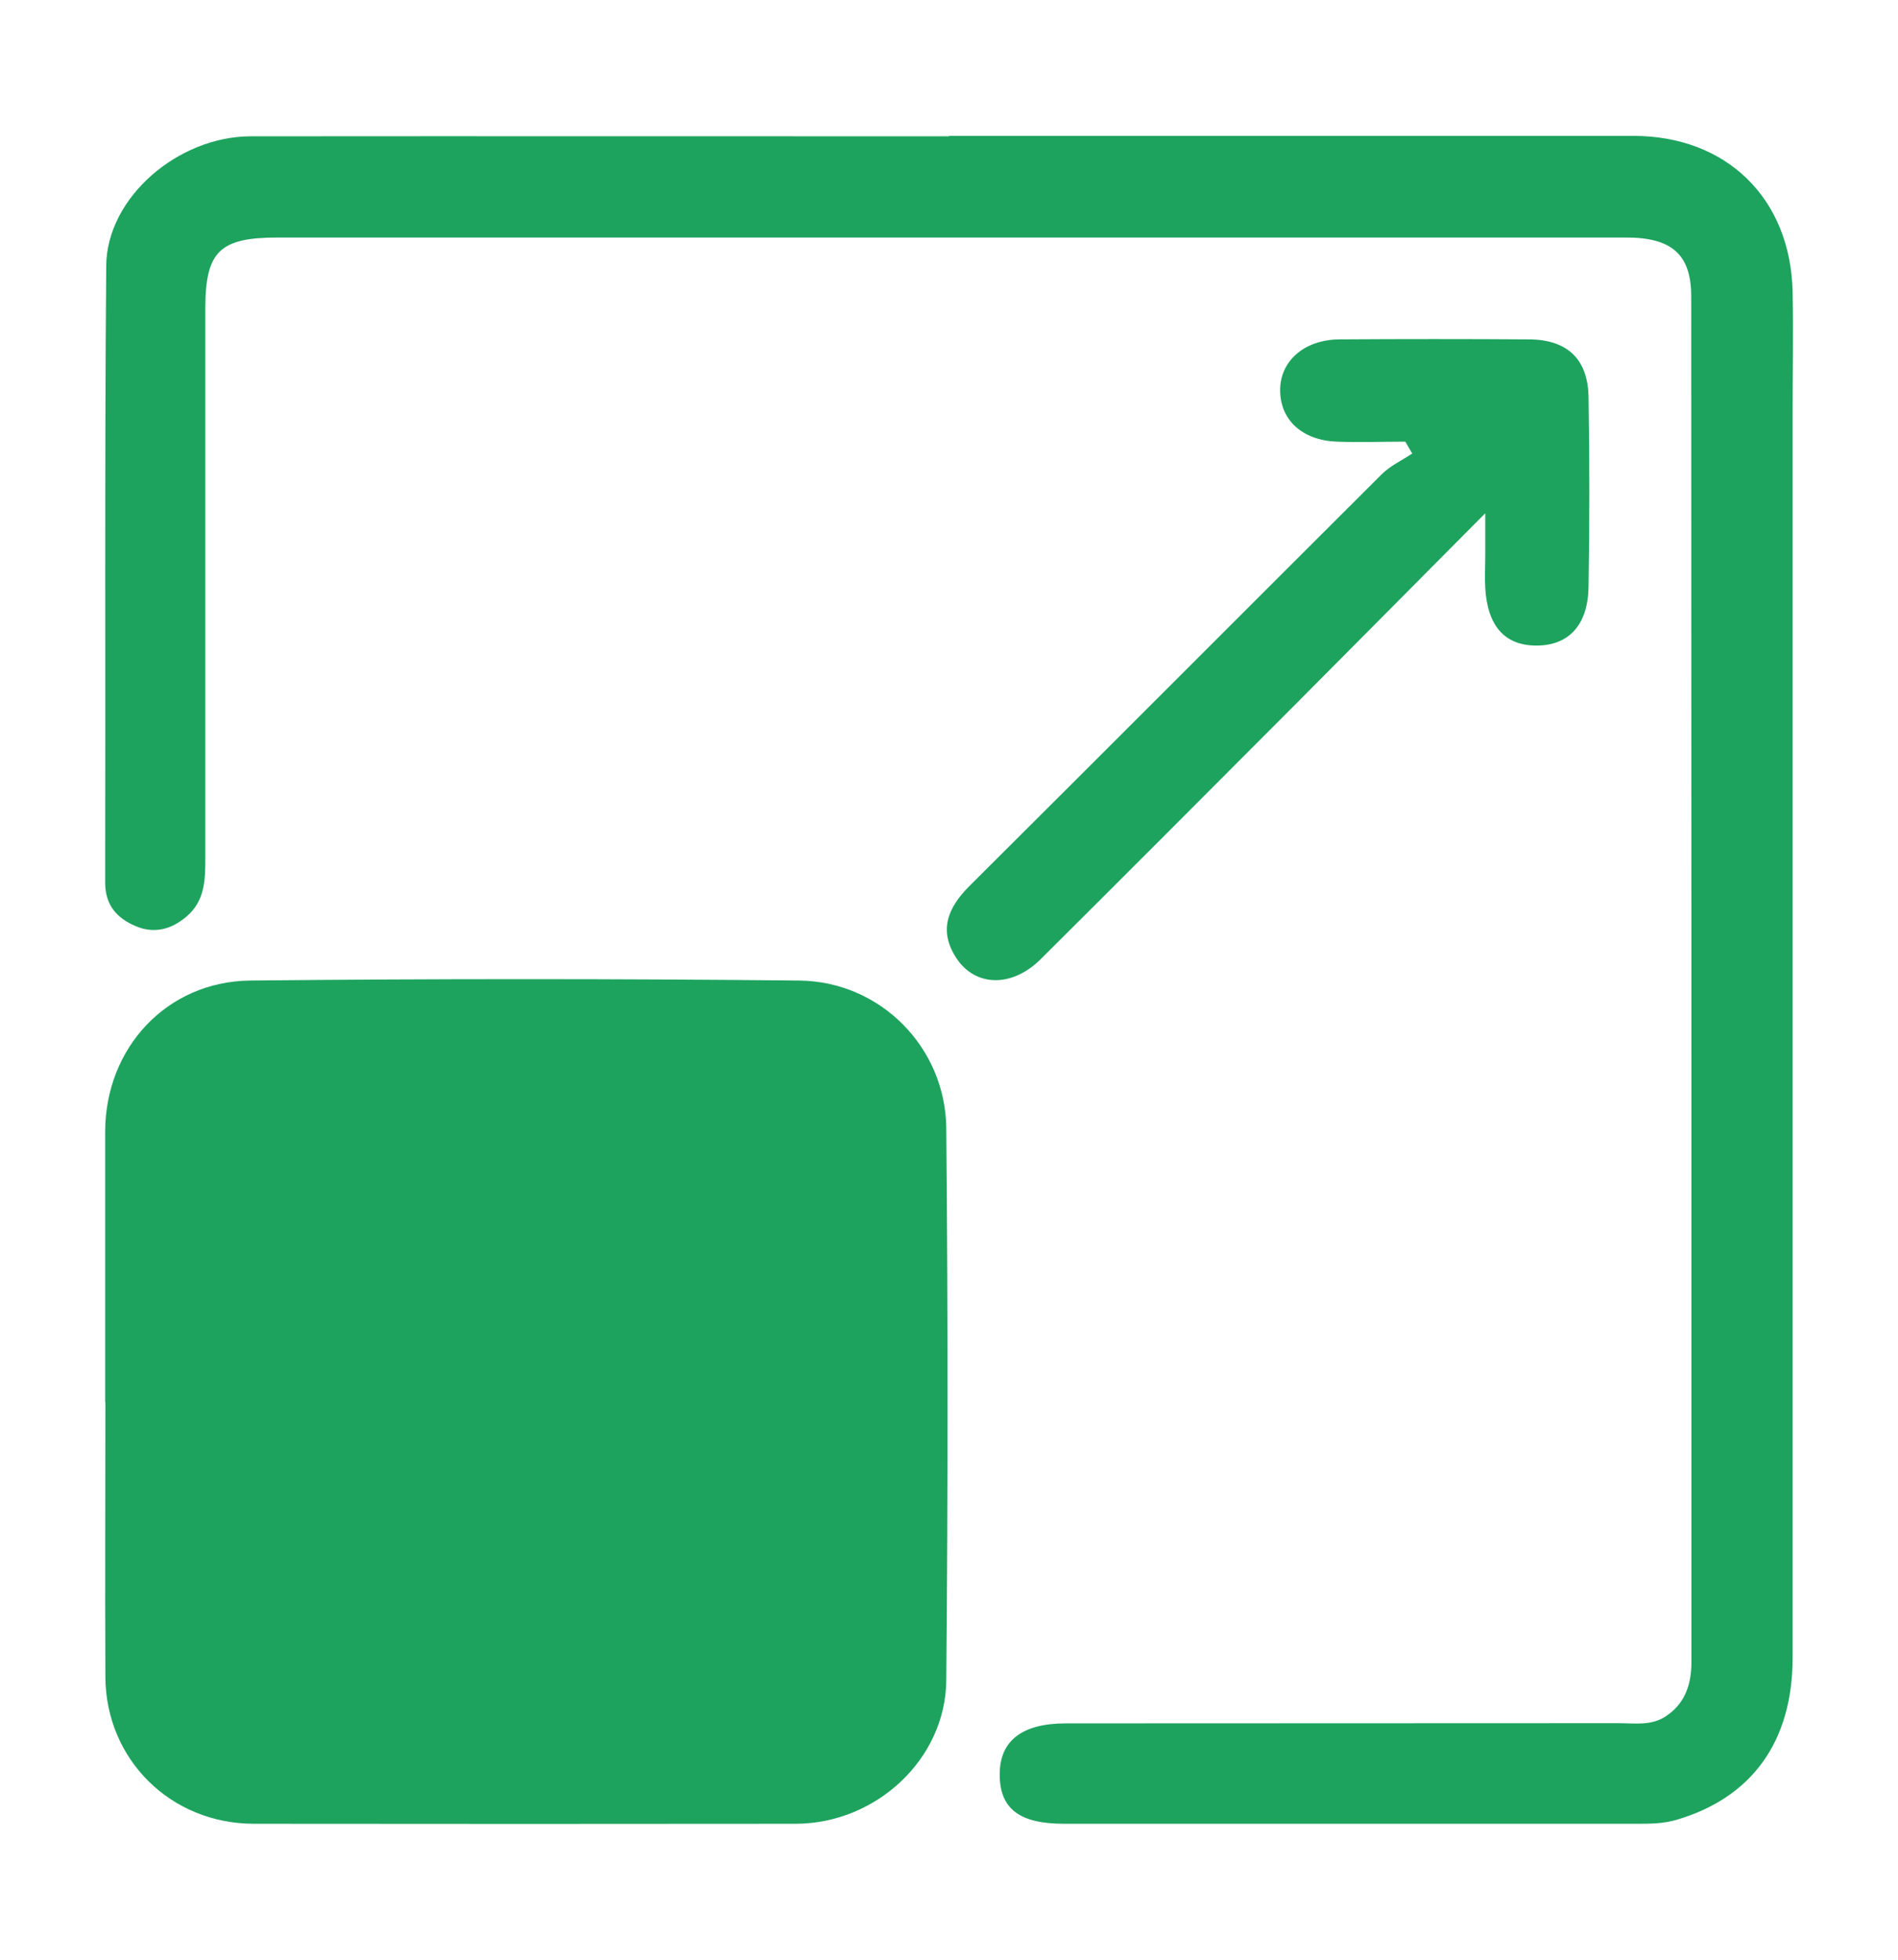
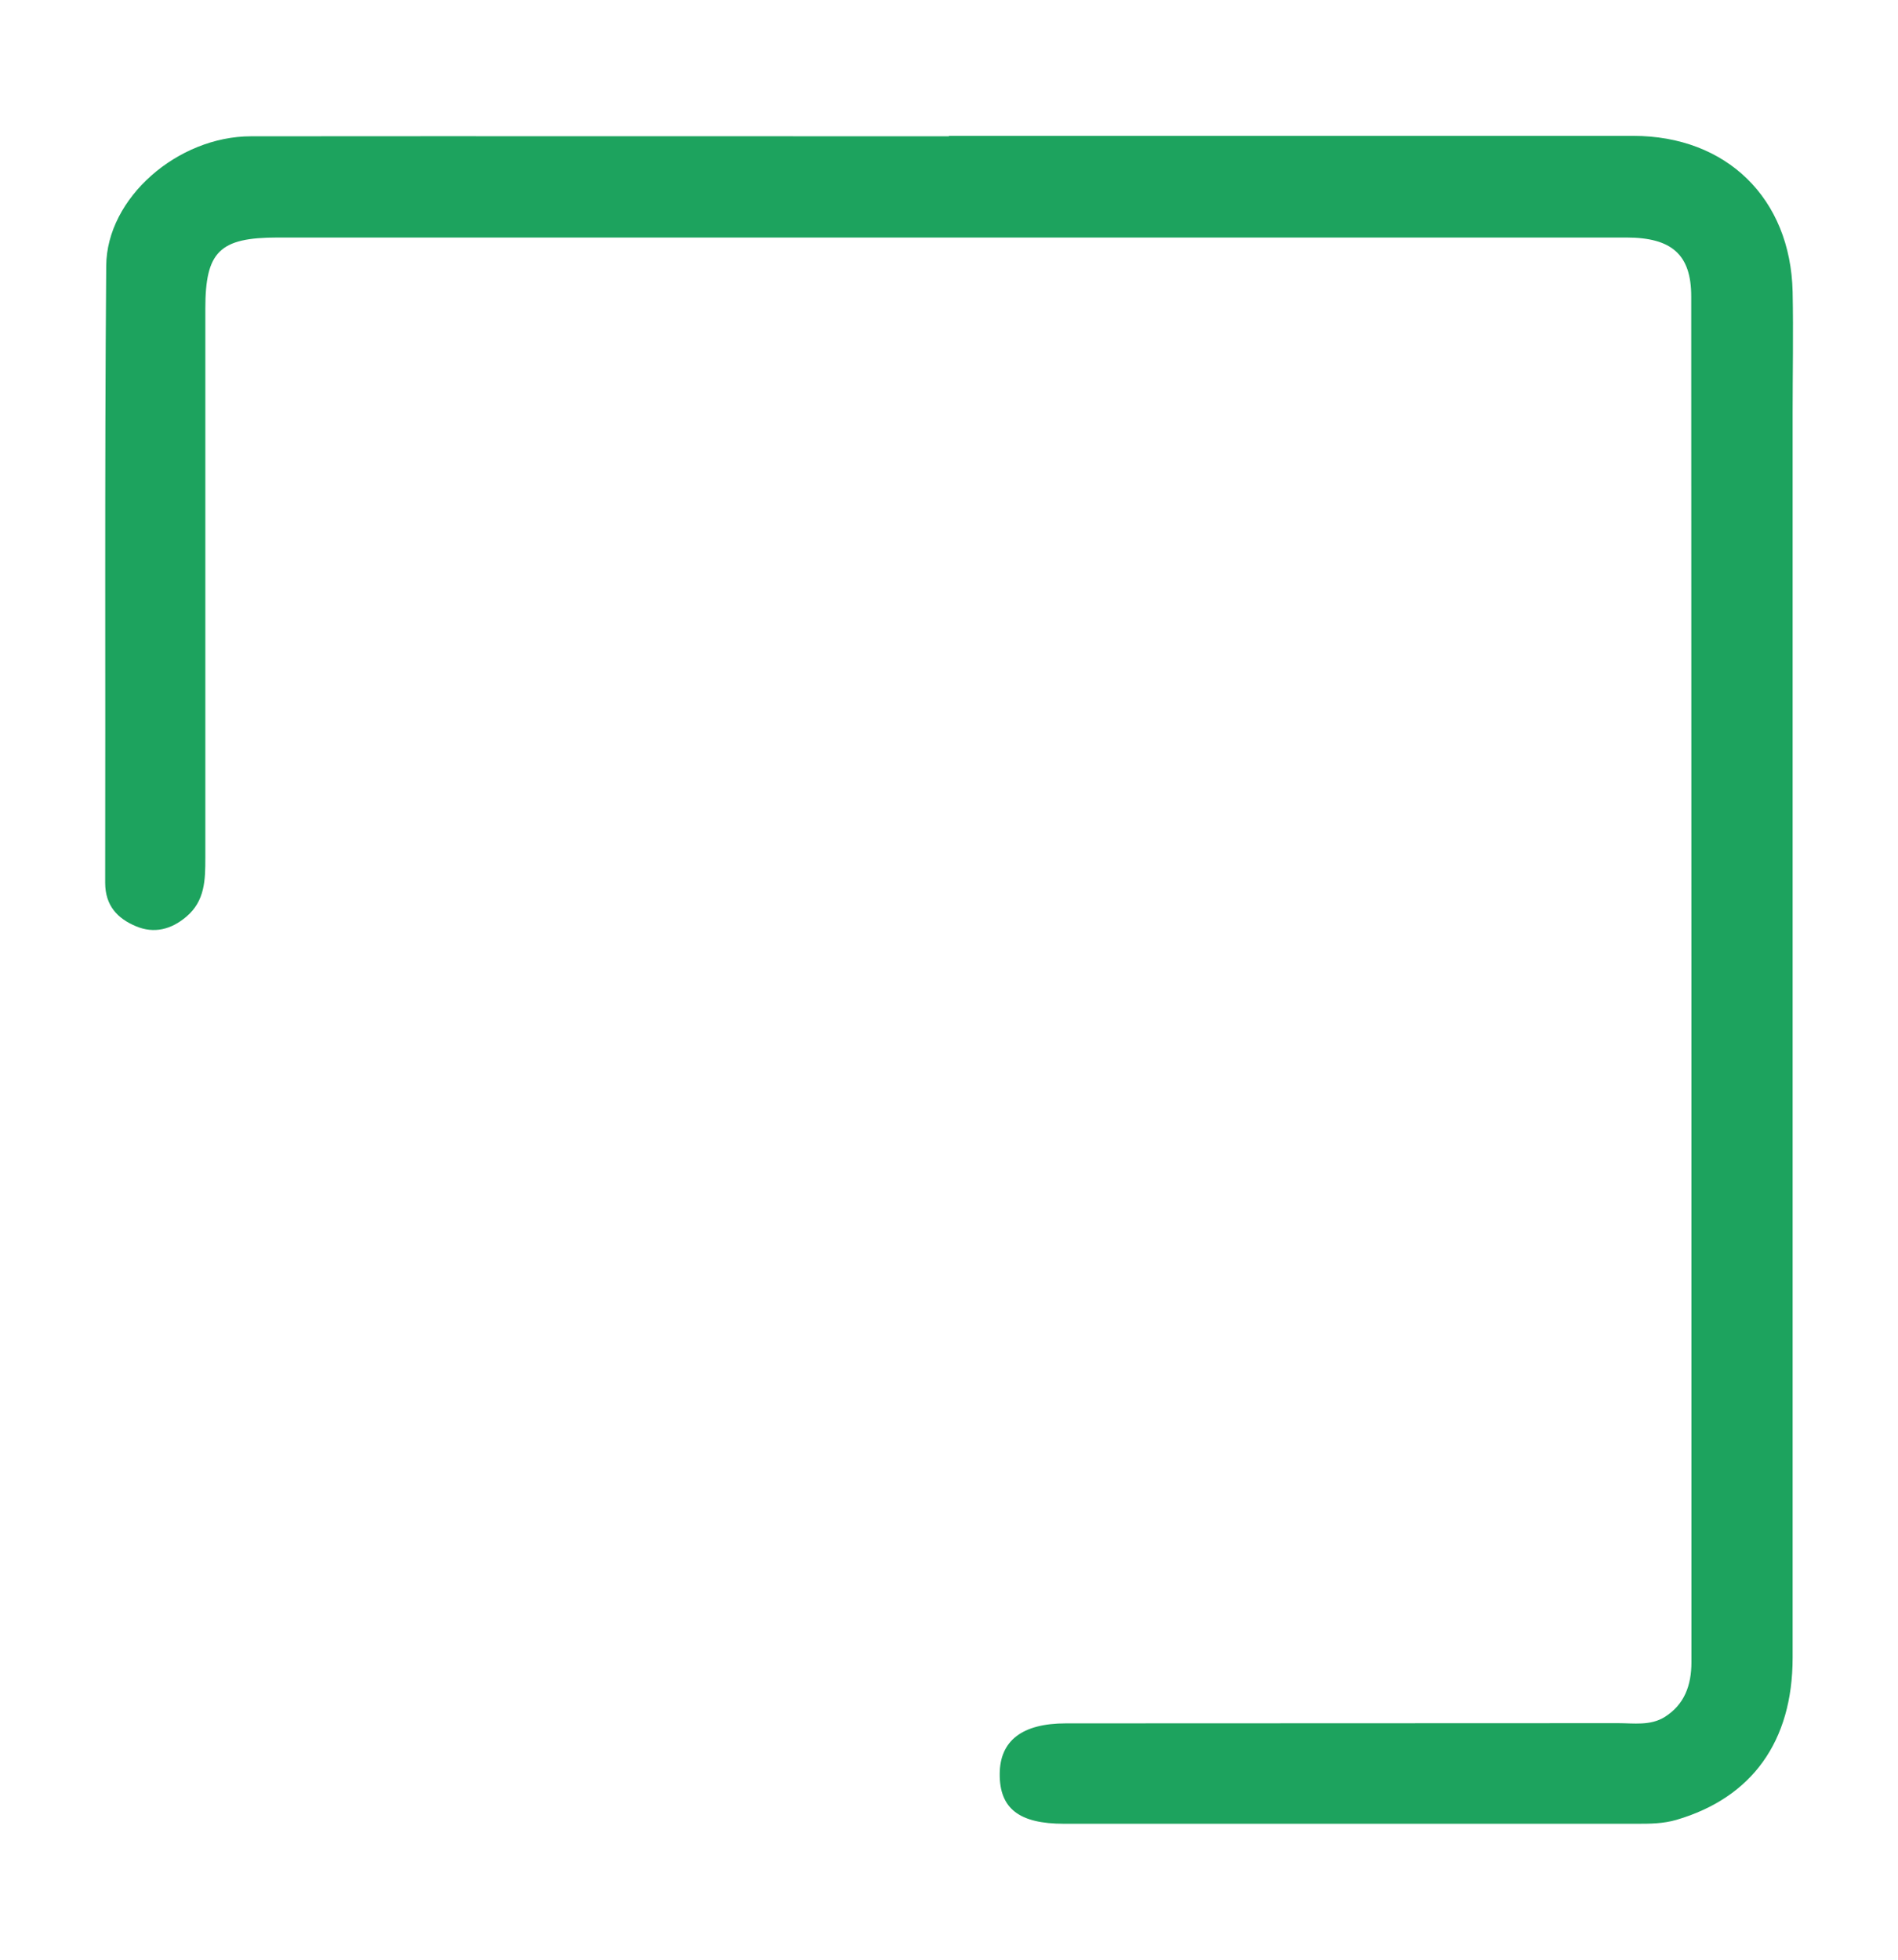
<svg xmlns="http://www.w3.org/2000/svg" id="Layer_1" viewBox="0 0 90.96 93.89">
  <defs>
    <style>
      .cls-1 {
        fill: #1da35e;
      }
    </style>
  </defs>
  <path class="cls-1" d="M45.47,6.51c10.93,0,21.87,0,32.8,0,4.47,0,7.54,2.99,7.64,7.47.04,1.95,0,3.9,0,5.85,0,19.86,0,39.73,0,59.59,0,4.03-1.96,6.71-5.56,7.77-.65.19-1.28.19-1.92.19-9.15,0-18.3,0-27.44,0-2.15,0-3.09-.73-3.08-2.39.01-1.58,1.06-2.42,3.17-2.42,8.82-.01,17.65,0,26.47-.01.75,0,1.53.13,2.22-.29.96-.6,1.29-1.53,1.29-2.63,0-21.81,0-43.63-.01-65.44,0-2-.93-2.82-3.11-2.82-11.31,0-22.63,0-33.94,0-10.23,0-20.46,0-30.69,0-2.79,0-3.47.67-3.47,3.41,0,8.77,0,17.54,0,26.31,0,1.04-.01,2.06-.91,2.82-.73.62-1.55.82-2.41.46-.89-.37-1.48-.99-1.48-2.09.02-9.85-.03-19.7.05-29.55.02-3.26,3.43-6.21,6.94-6.21,11.15-.01,22.3,0,33.45,0Z" />
-   <path class="cls-1" d="M5.04,67.19c0-4.33,0-8.66,0-12.98.01-4,2.95-7.19,6.96-7.23,8.76-.09,17.53-.09,26.3,0,3.89.04,7.01,3.2,7.05,7.07.08,8.82.08,17.64,0,26.45-.03,3.8-3.38,6.87-7.21,6.88-8.66.01-17.31.01-25.97,0-3.99,0-7.1-3.08-7.12-7.04-.02-4.38,0-8.76,0-13.15Z" />
-   <path class="cls-1" d="M71.17,24.6c-3.32,3.34-6.28,6.33-9.25,9.31-4.01,4.02-8.02,8.04-12.05,12.05-1.37,1.36-3.13,1.33-4.04-.06-.86-1.32-.41-2.41.63-3.45,6.59-6.56,13.16-13.15,19.75-19.72.41-.41.97-.67,1.47-1-.11-.19-.22-.38-.33-.57-1.1,0-2.2.04-3.3,0-1.64-.07-2.68-1.03-2.7-2.43-.02-1.41,1.13-2.45,2.83-2.47,3.03-.02,6.06-.02,9.09,0,1.84.01,2.83.94,2.86,2.77.05,3.03.05,6.06,0,9.09-.03,1.82-.94,2.79-2.45,2.81-1.54.02-2.39-.91-2.5-2.75-.03-.54,0-1.08,0-1.62,0-.48,0-.95,0-1.95Z" />
-   <path class="cls-1" d="M40.49,67.29c0,4.05,0,8.11,0,12.16,0,2.31-.79,3.1-3.12,3.1-8.16.01-16.33.01-24.49,0-2.16,0-3.03-.87-3.03-3.05-.01-8.22-.01-16.44,0-24.65,0-2.25.74-3.02,3.04-3.02,8.16-.02,16.33-.02,24.49,0,2.3,0,3.11.85,3.12,3.14.01,4.11,0,8.22,0,12.33Z" />
</svg>